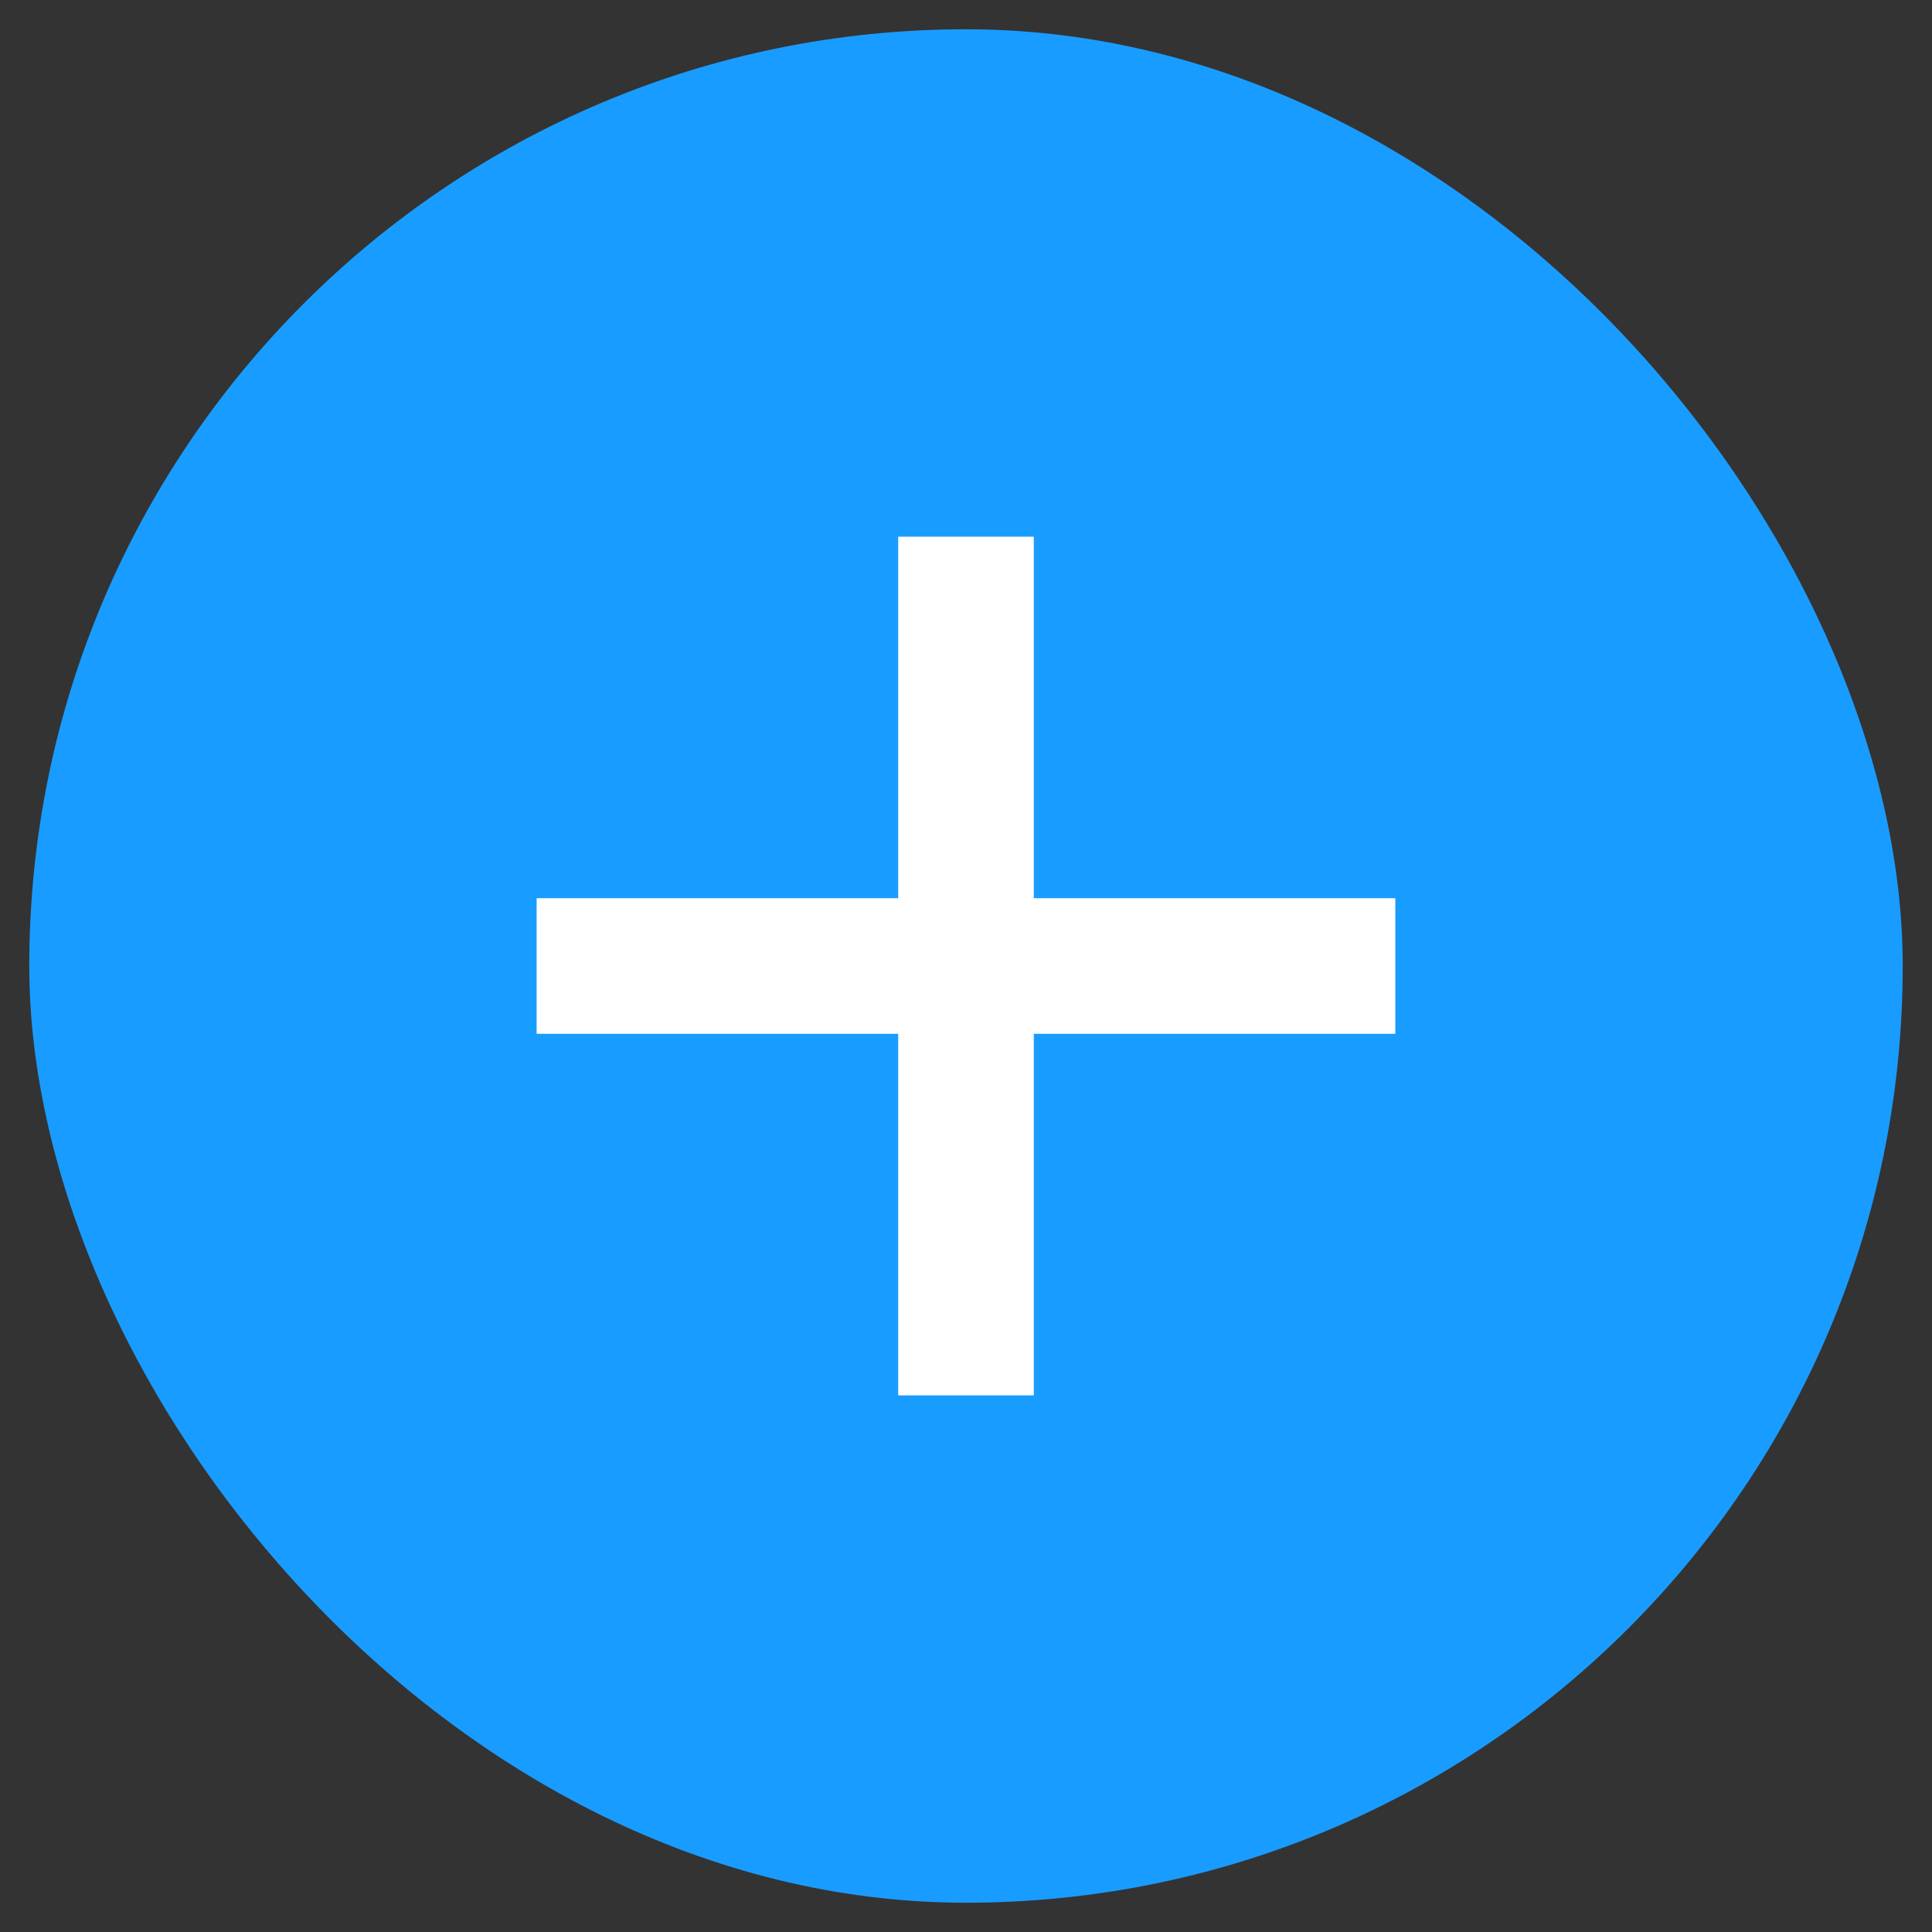
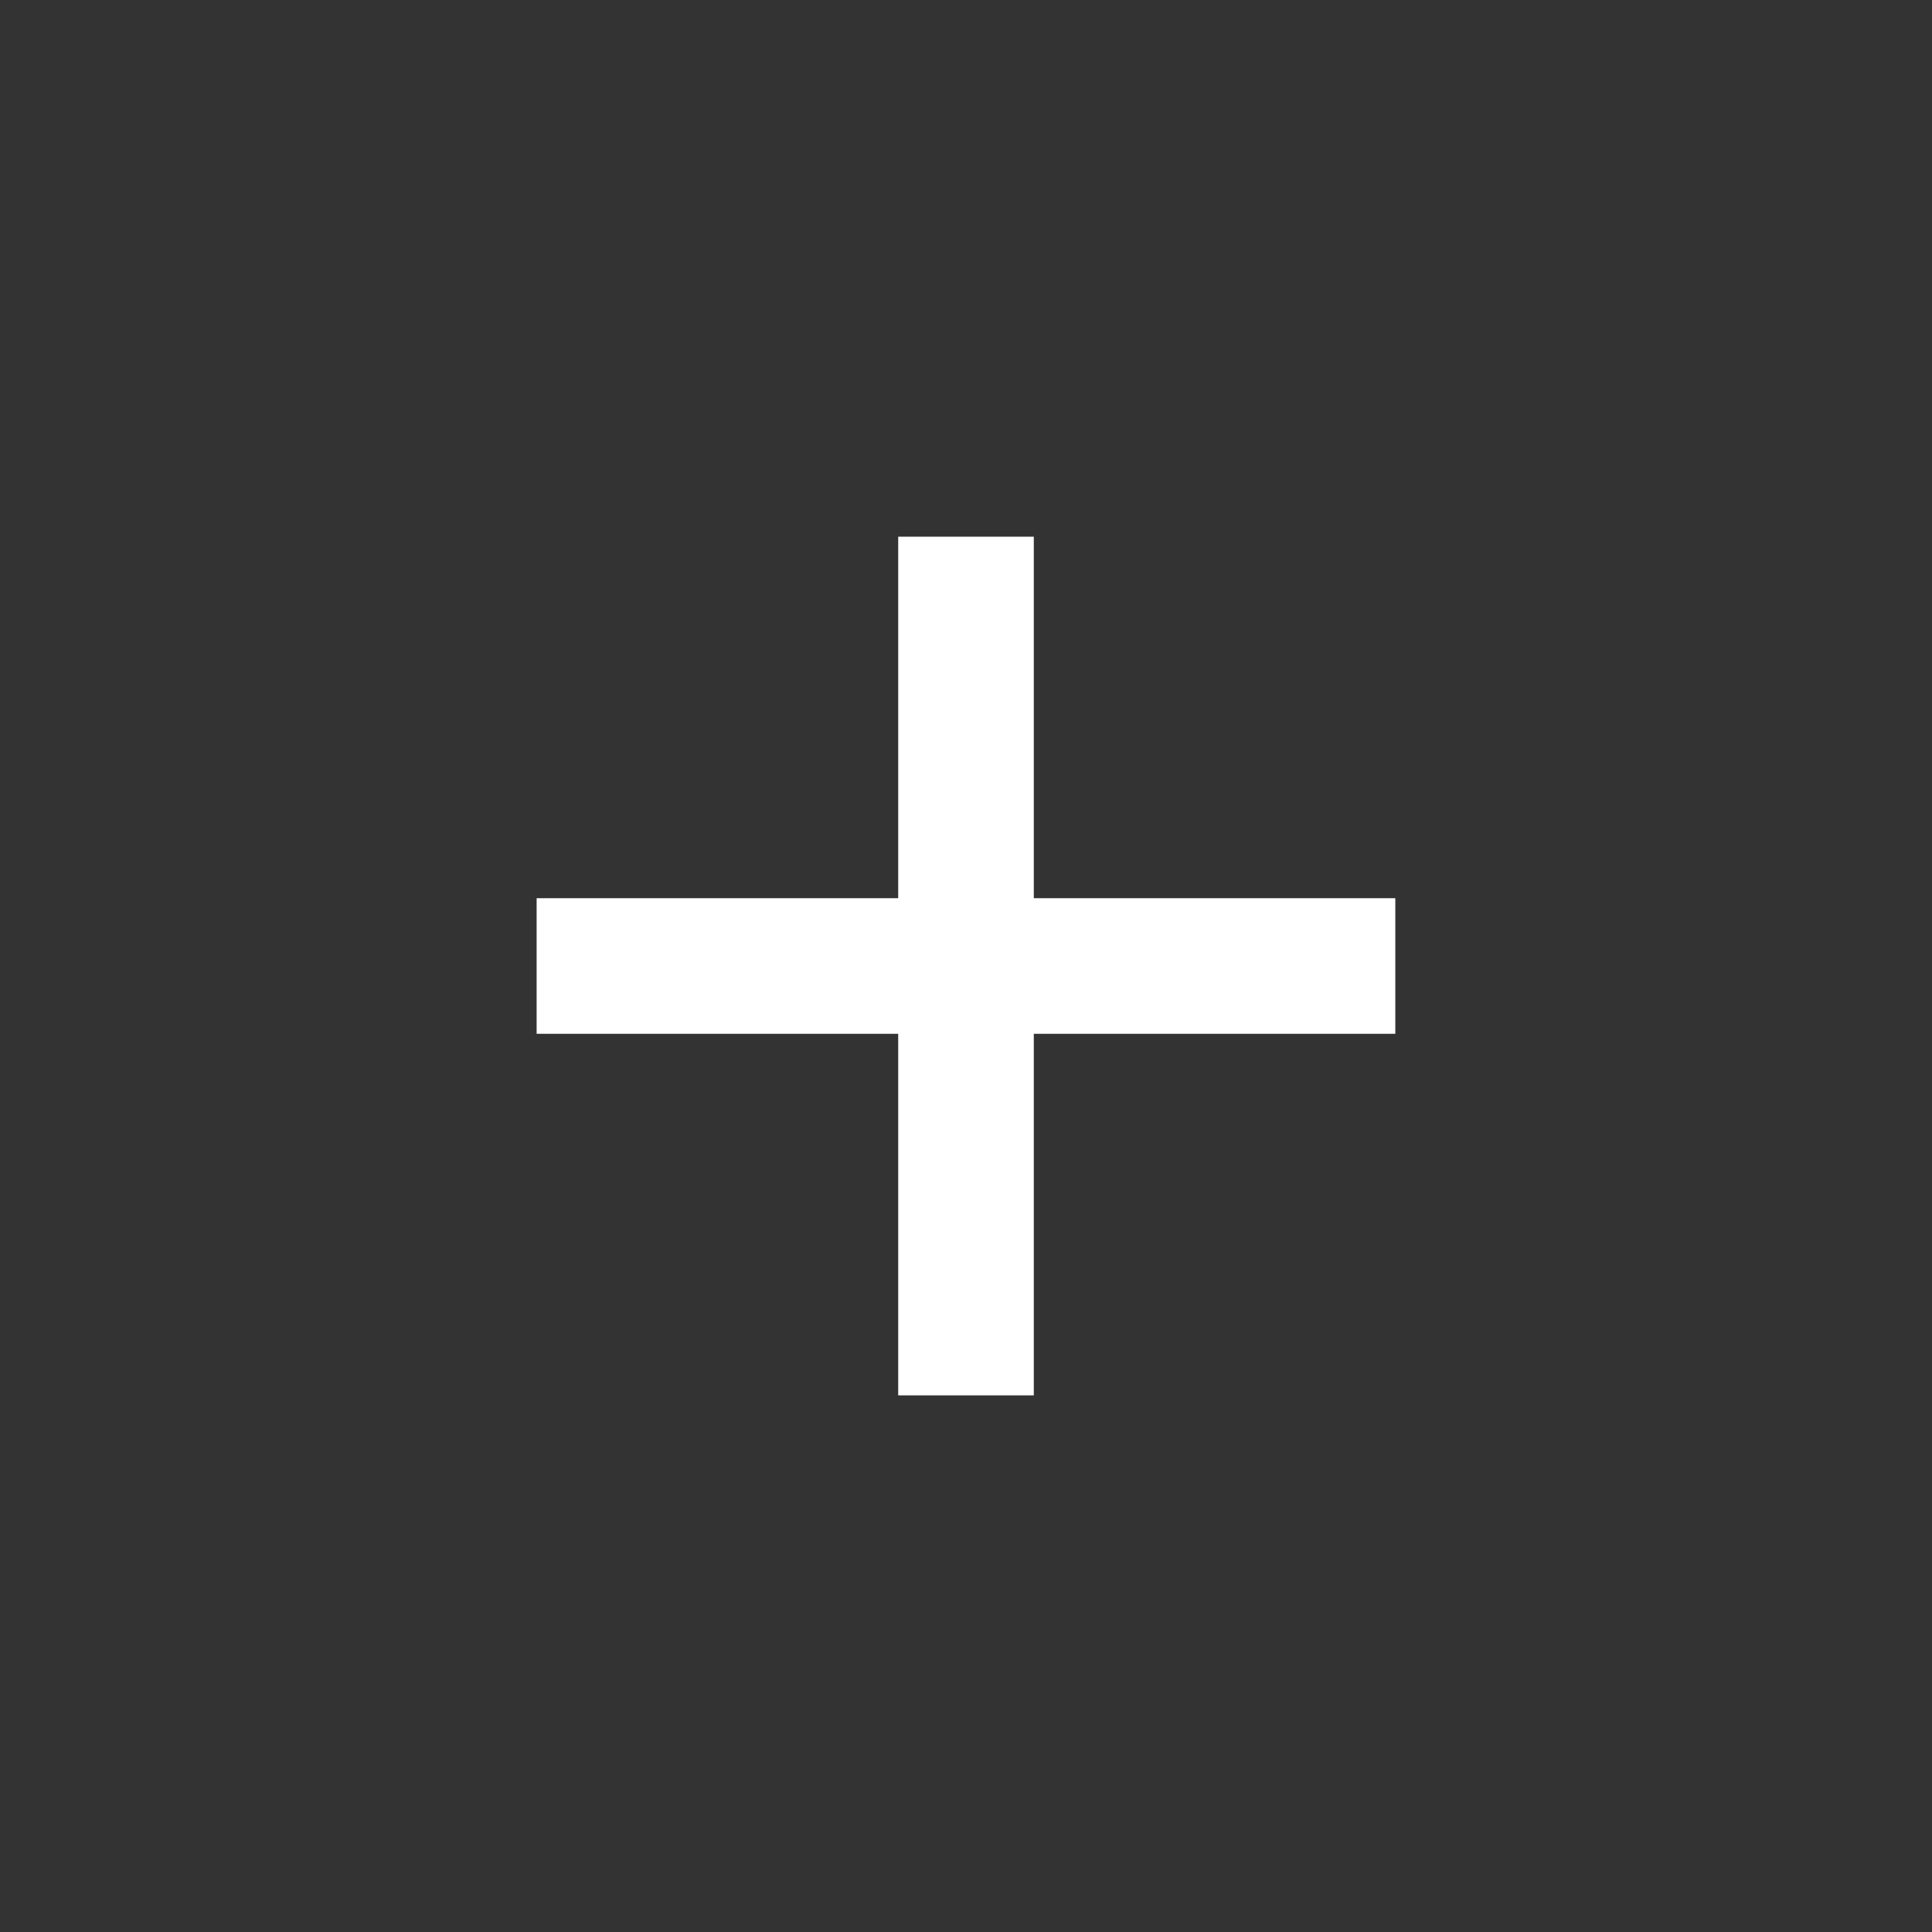
<svg xmlns="http://www.w3.org/2000/svg" width="33" height="33" viewBox="0 0 33 33" fill="none">
  <rect x="0" y="0" width="33" height="33" fill="#333333" stroke="none" />
-   <rect x="0.5" y="0.5" width="32" height="32" rx="16" fill="#199CFF" />
  <path d="M15.342 9.167V15.342H9.166V17.658H15.342V23.834H17.658V17.658H23.833V15.342H17.658V9.167H15.342Z" fill="white" />
</svg>